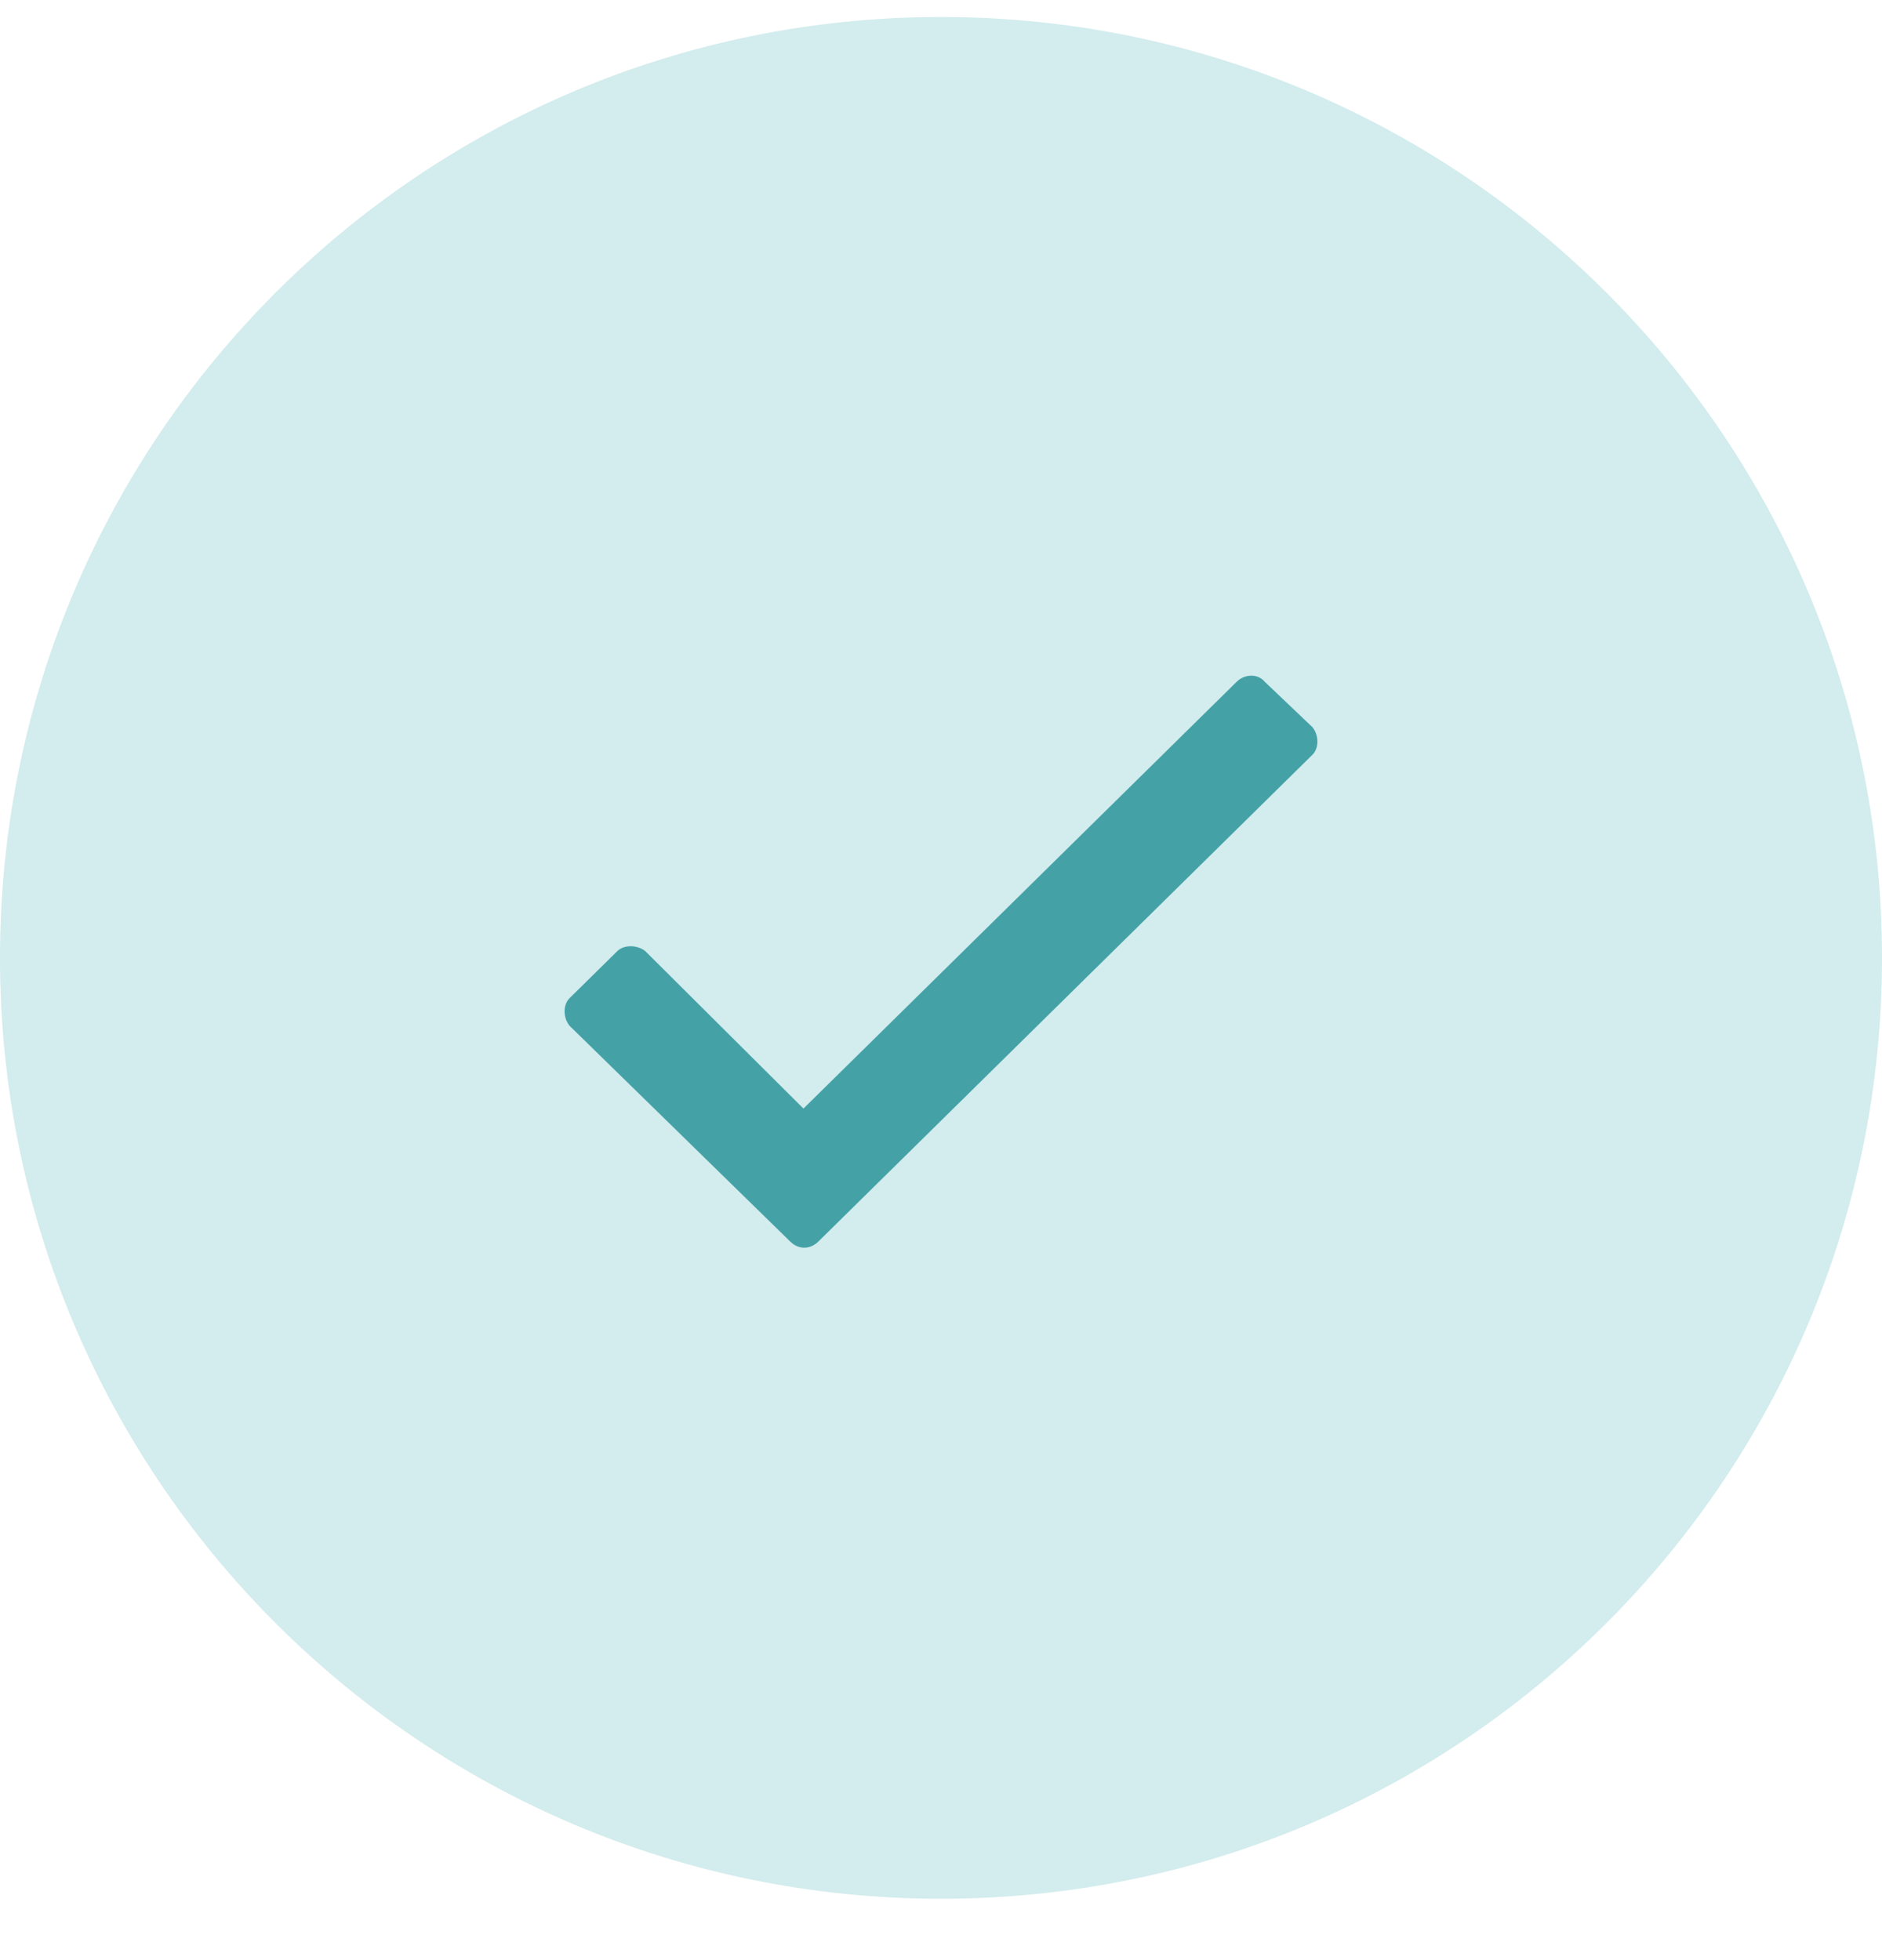
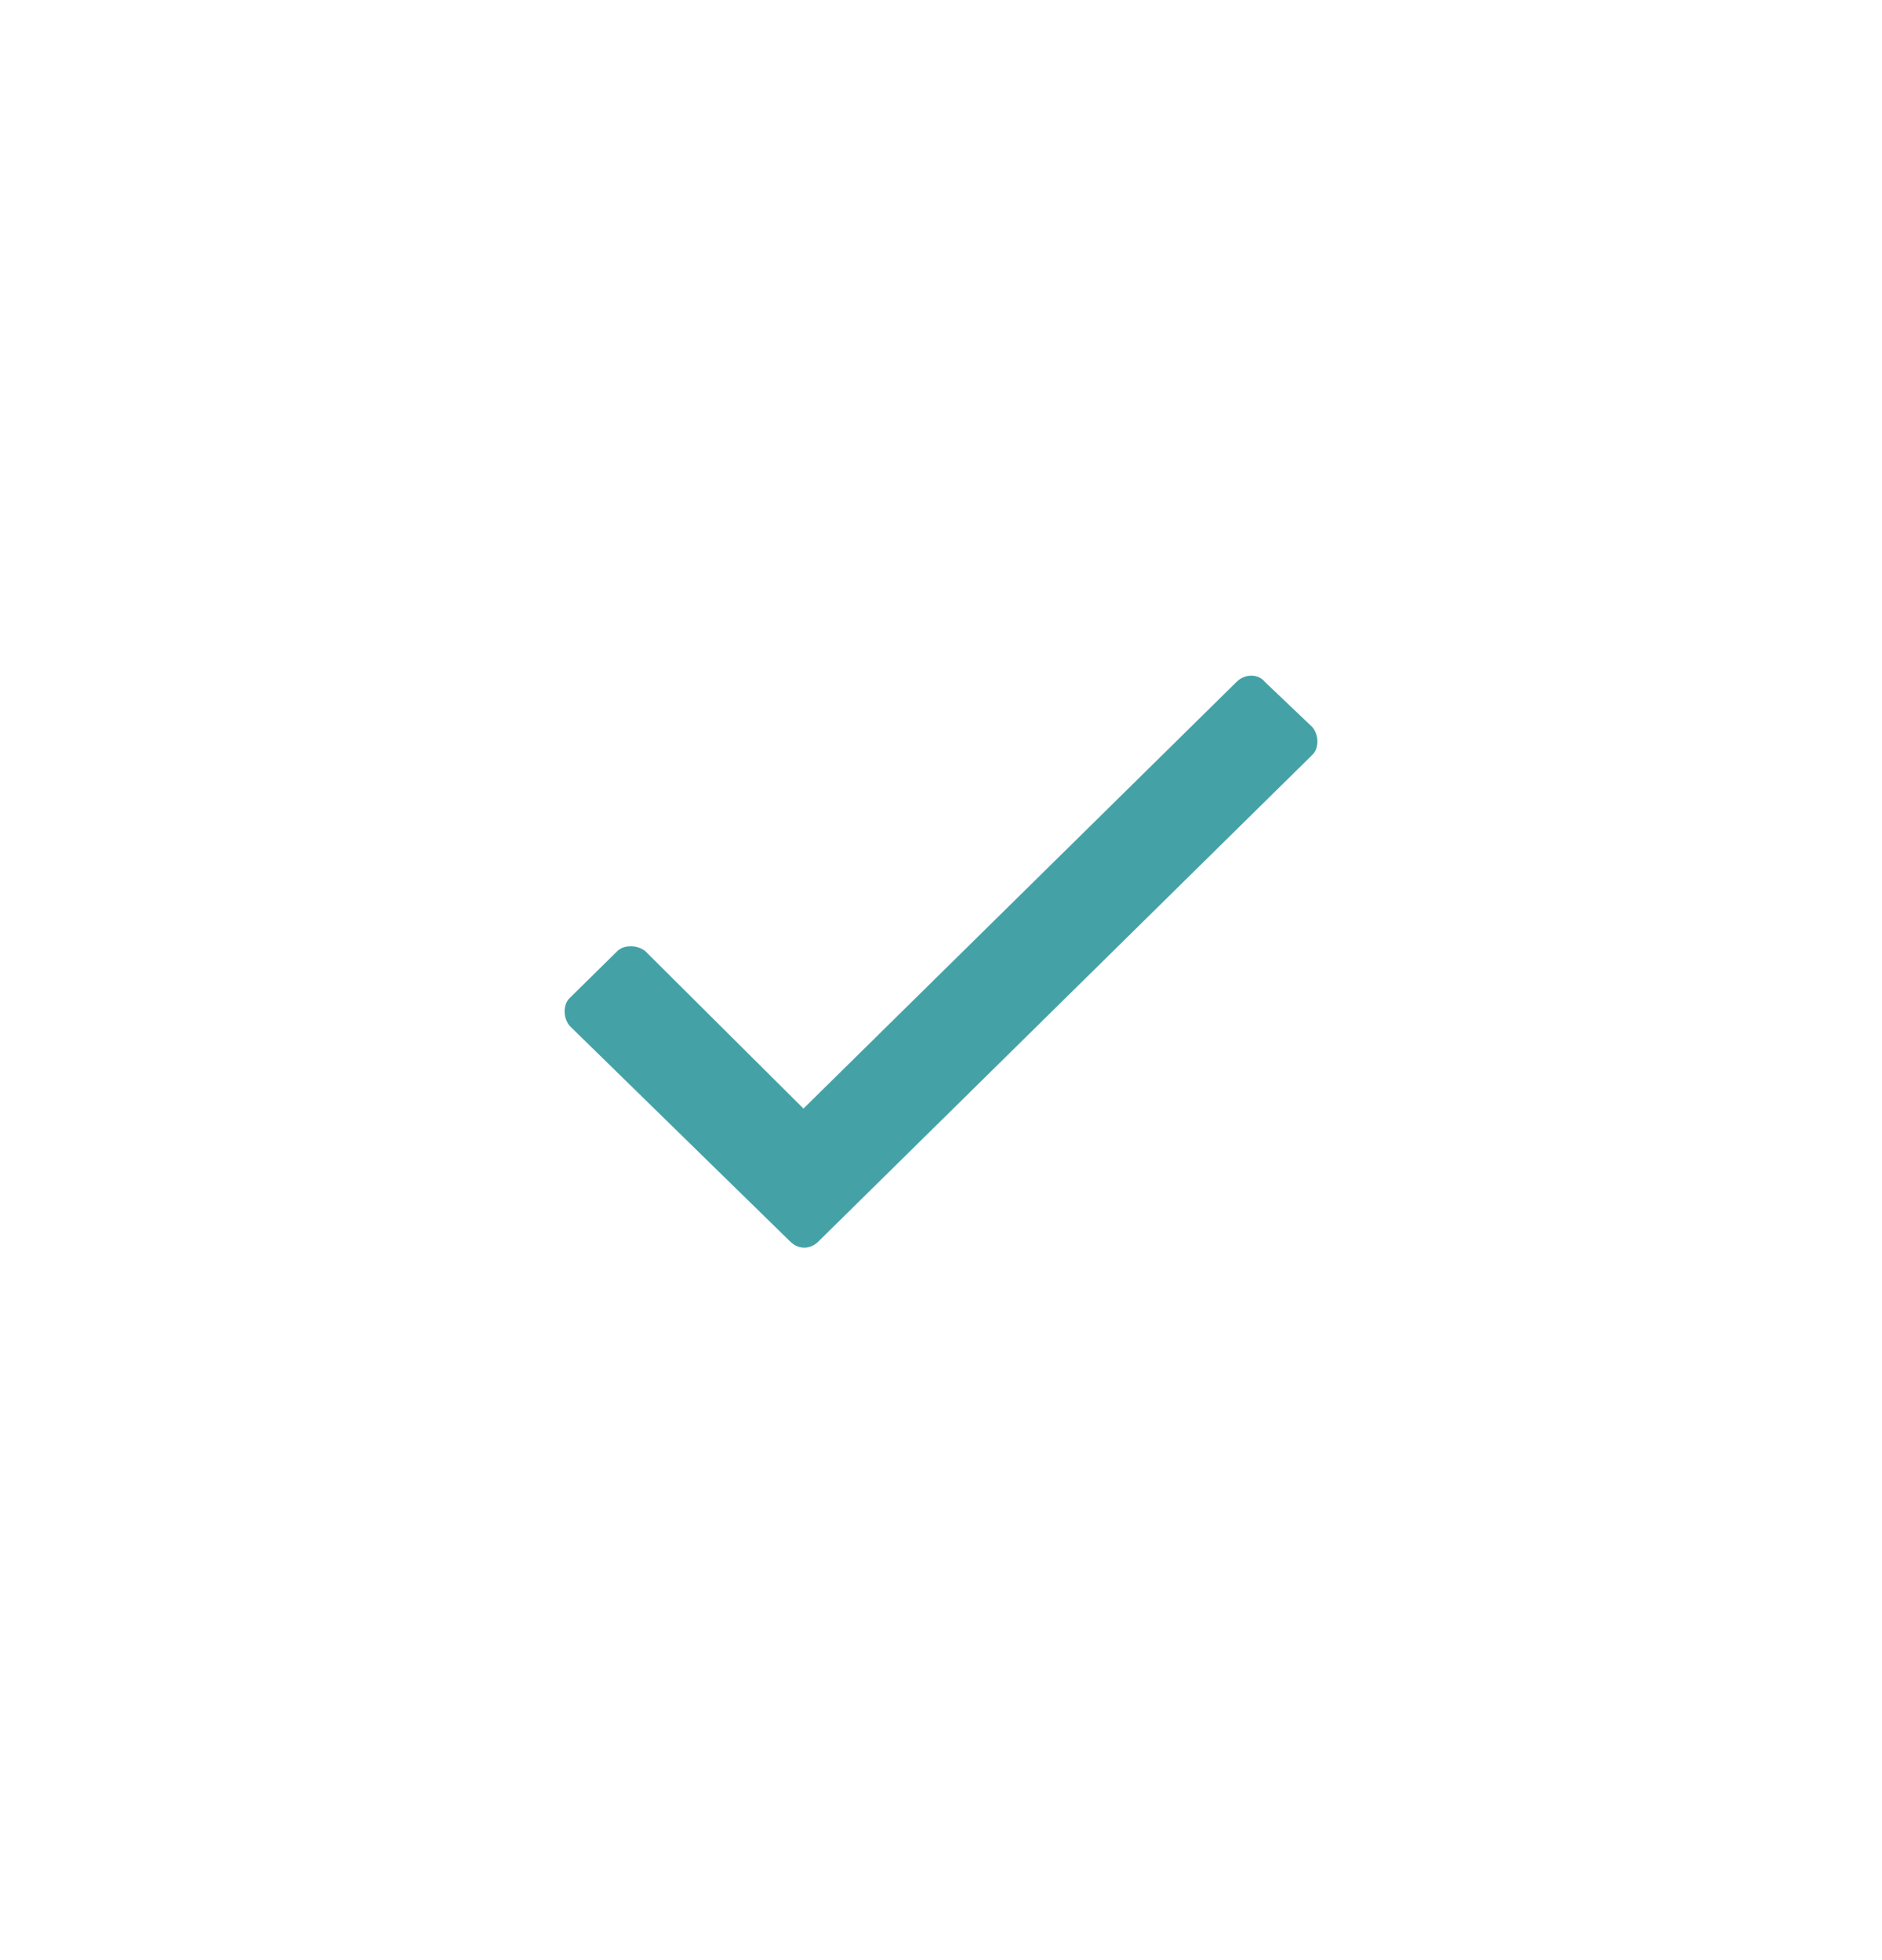
<svg xmlns="http://www.w3.org/2000/svg" xmlns:ns1="http://sodipodi.sourceforge.net/DTD/sodipodi-0.dtd" xmlns:ns2="http://www.inkscape.org/namespaces/inkscape" class="absolute h-6 w-6" width="24" height="25" viewBox="0 0 24 25" fill="none" version="1.1" id="svg6" ns1:docname="ok-darker.svg" ns2:version="1.1.1 (3bf5ae0d25, 2021-09-20)">
  <defs id="defs10" />
  <ns1:namedview id="namedview8" pagecolor="#ffffff" bordercolor="#666666" borderopacity="1.0" ns2:pageshadow="2" ns2:pageopacity="0.0" ns2:pagecheckerboard="0" showgrid="false" ns2:zoom="11.169379" ns2:cx="2.9097409" ns2:cy="8.9978142" ns2:window-width="1920" ns2:window-height="1001" ns2:window-x="-9" ns2:window-y="41" ns2:window-maximized="1" ns2:current-layer="svg6" />
-   <path d="M0 12.217C0 5.59 5.373 0.217 12 0.217V0.217C18.627 0.217 24 5.59 24 12.217V12.217C24 18.845 18.627 24.217 12 24.217V24.217C5.373 24.217 0 18.845 0 12.217V12.217Z" fill="#ECF6F6" id="path2" style="fill:#d3eced;fill-opacity:1" />
  <path d="M15.771 8.695L10.246 14.139L8.229 12.131C8.124 12.048 7.956 12.048 7.872 12.131L7.263 12.731C7.179 12.814 7.179 12.979 7.263 13.083L10.078 15.836C10.183 15.939 10.33 15.939 10.435 15.836L16.737 9.626C16.821 9.544 16.821 9.378 16.737 9.275L16.128 8.695C16.044 8.592 15.876 8.592 15.771 8.695Z" fill="#44A2A7" id="path4" />
</svg>